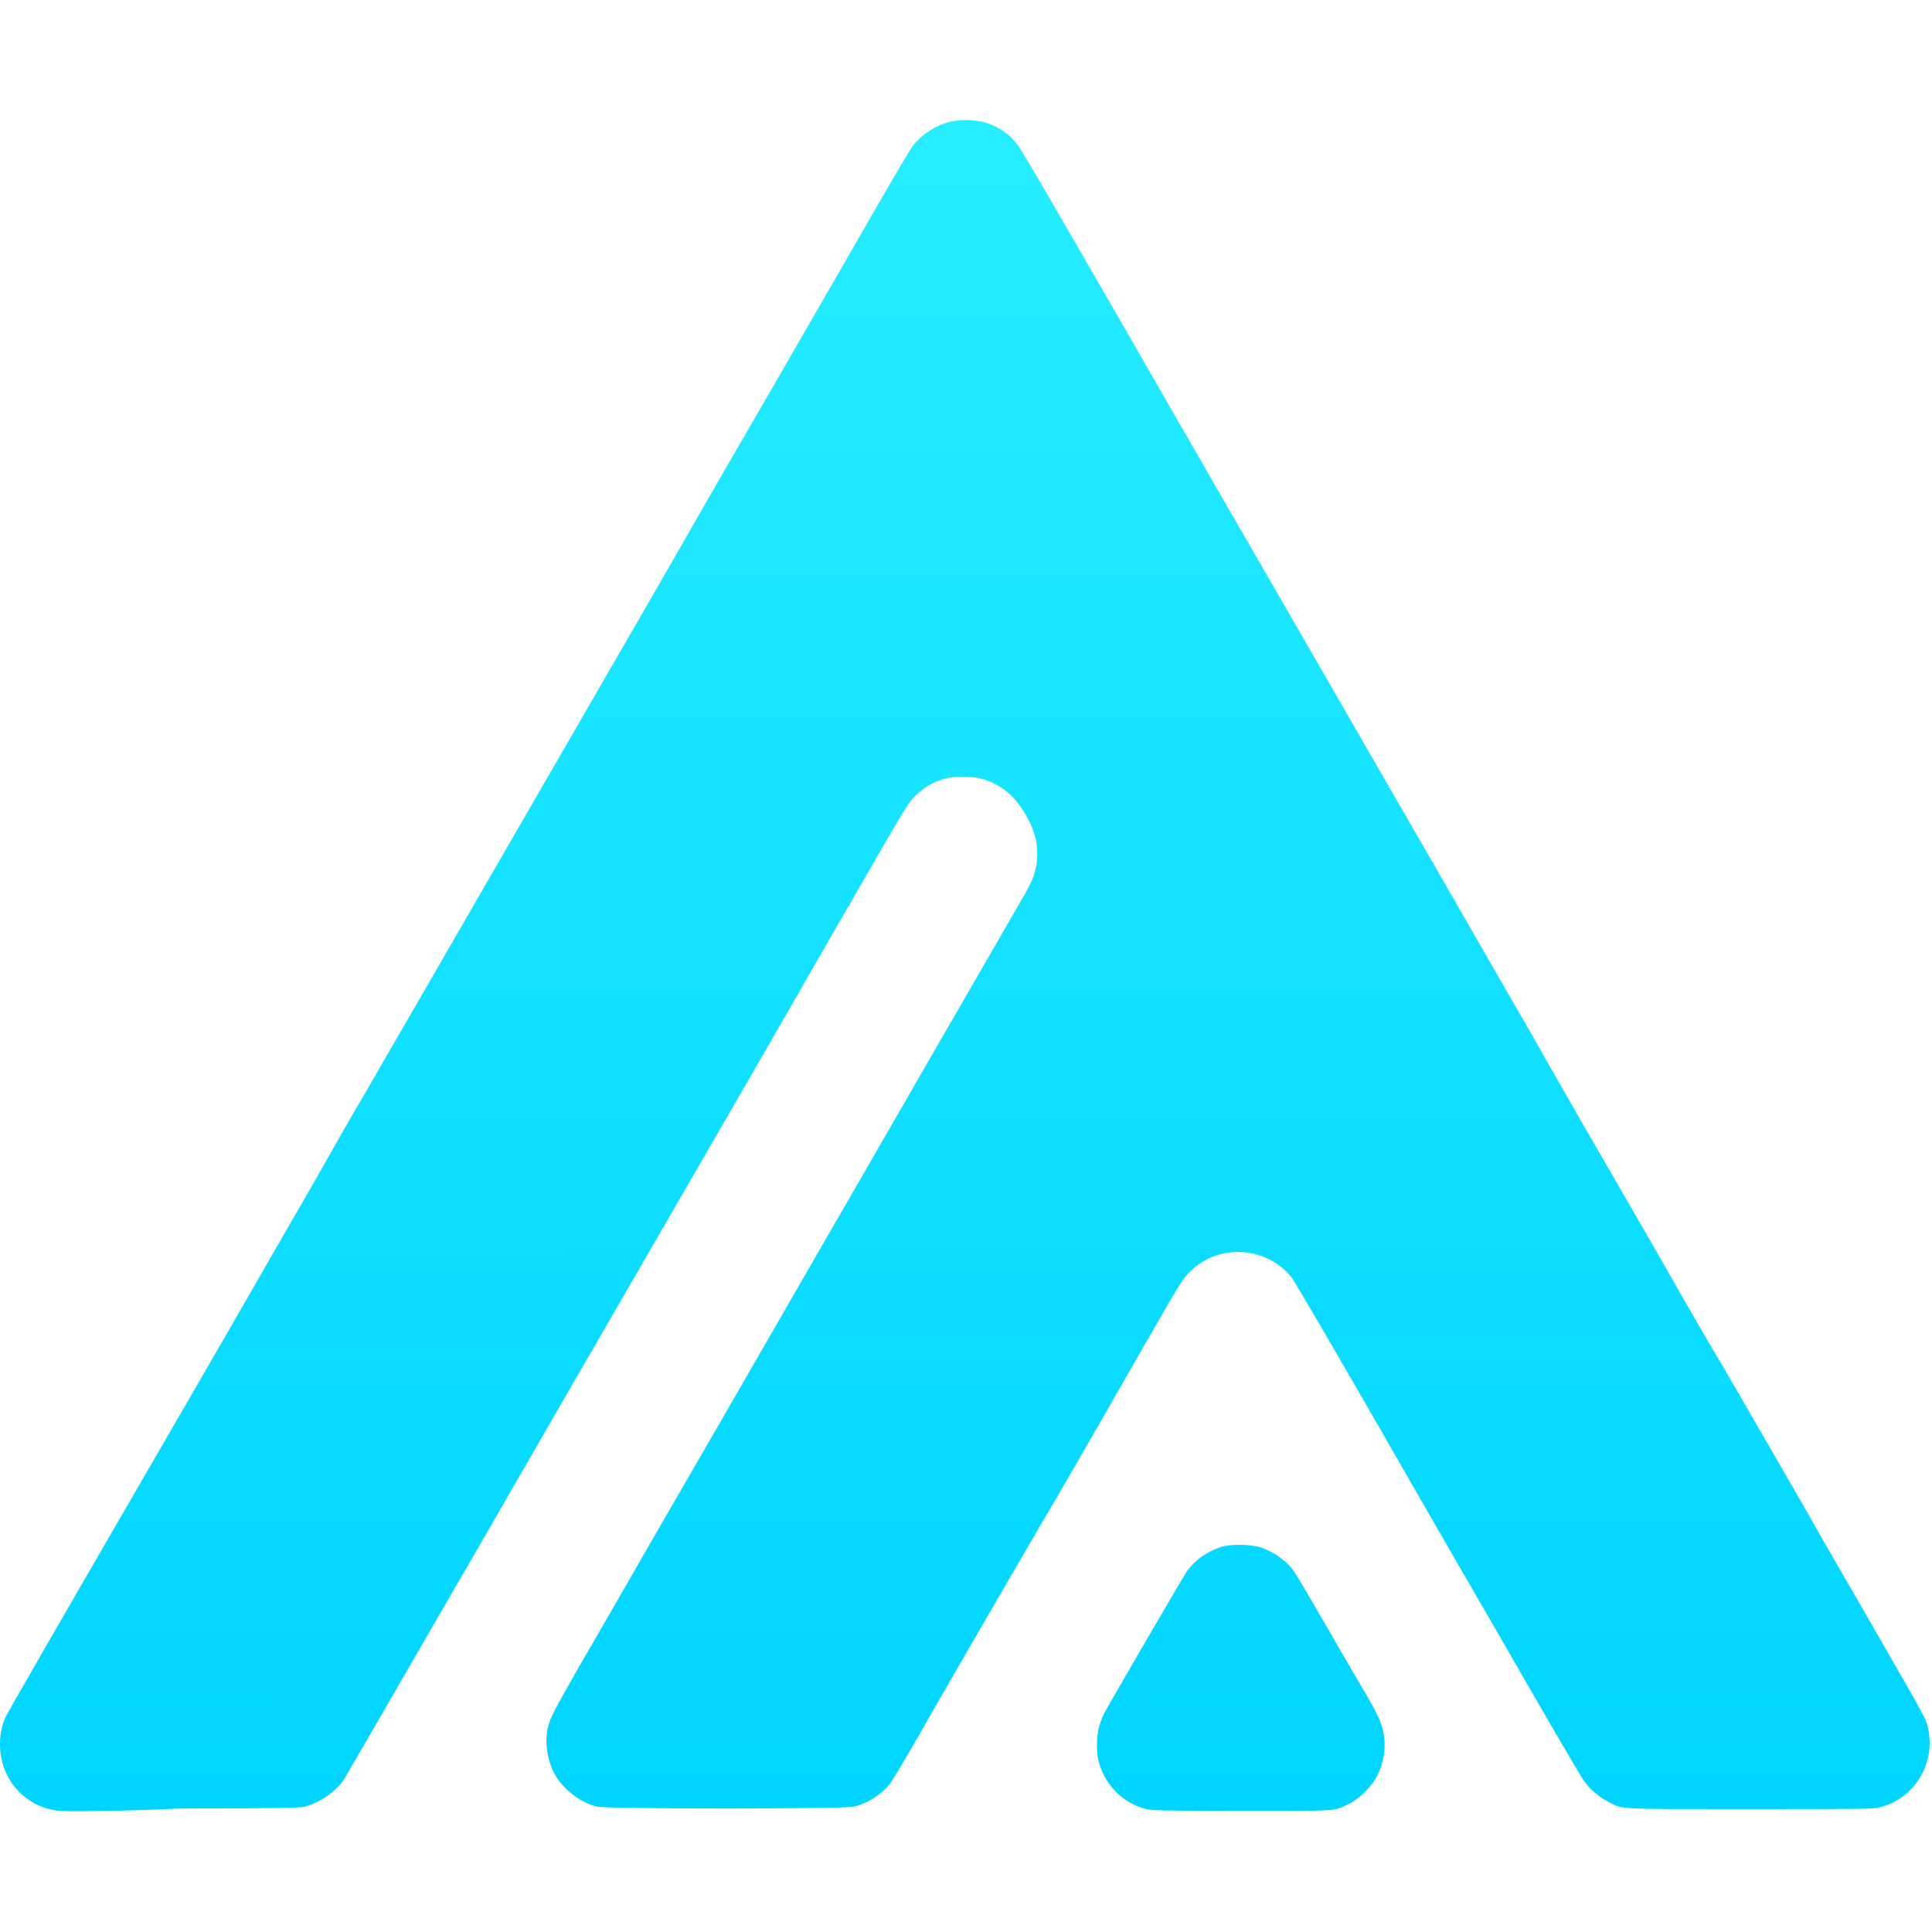
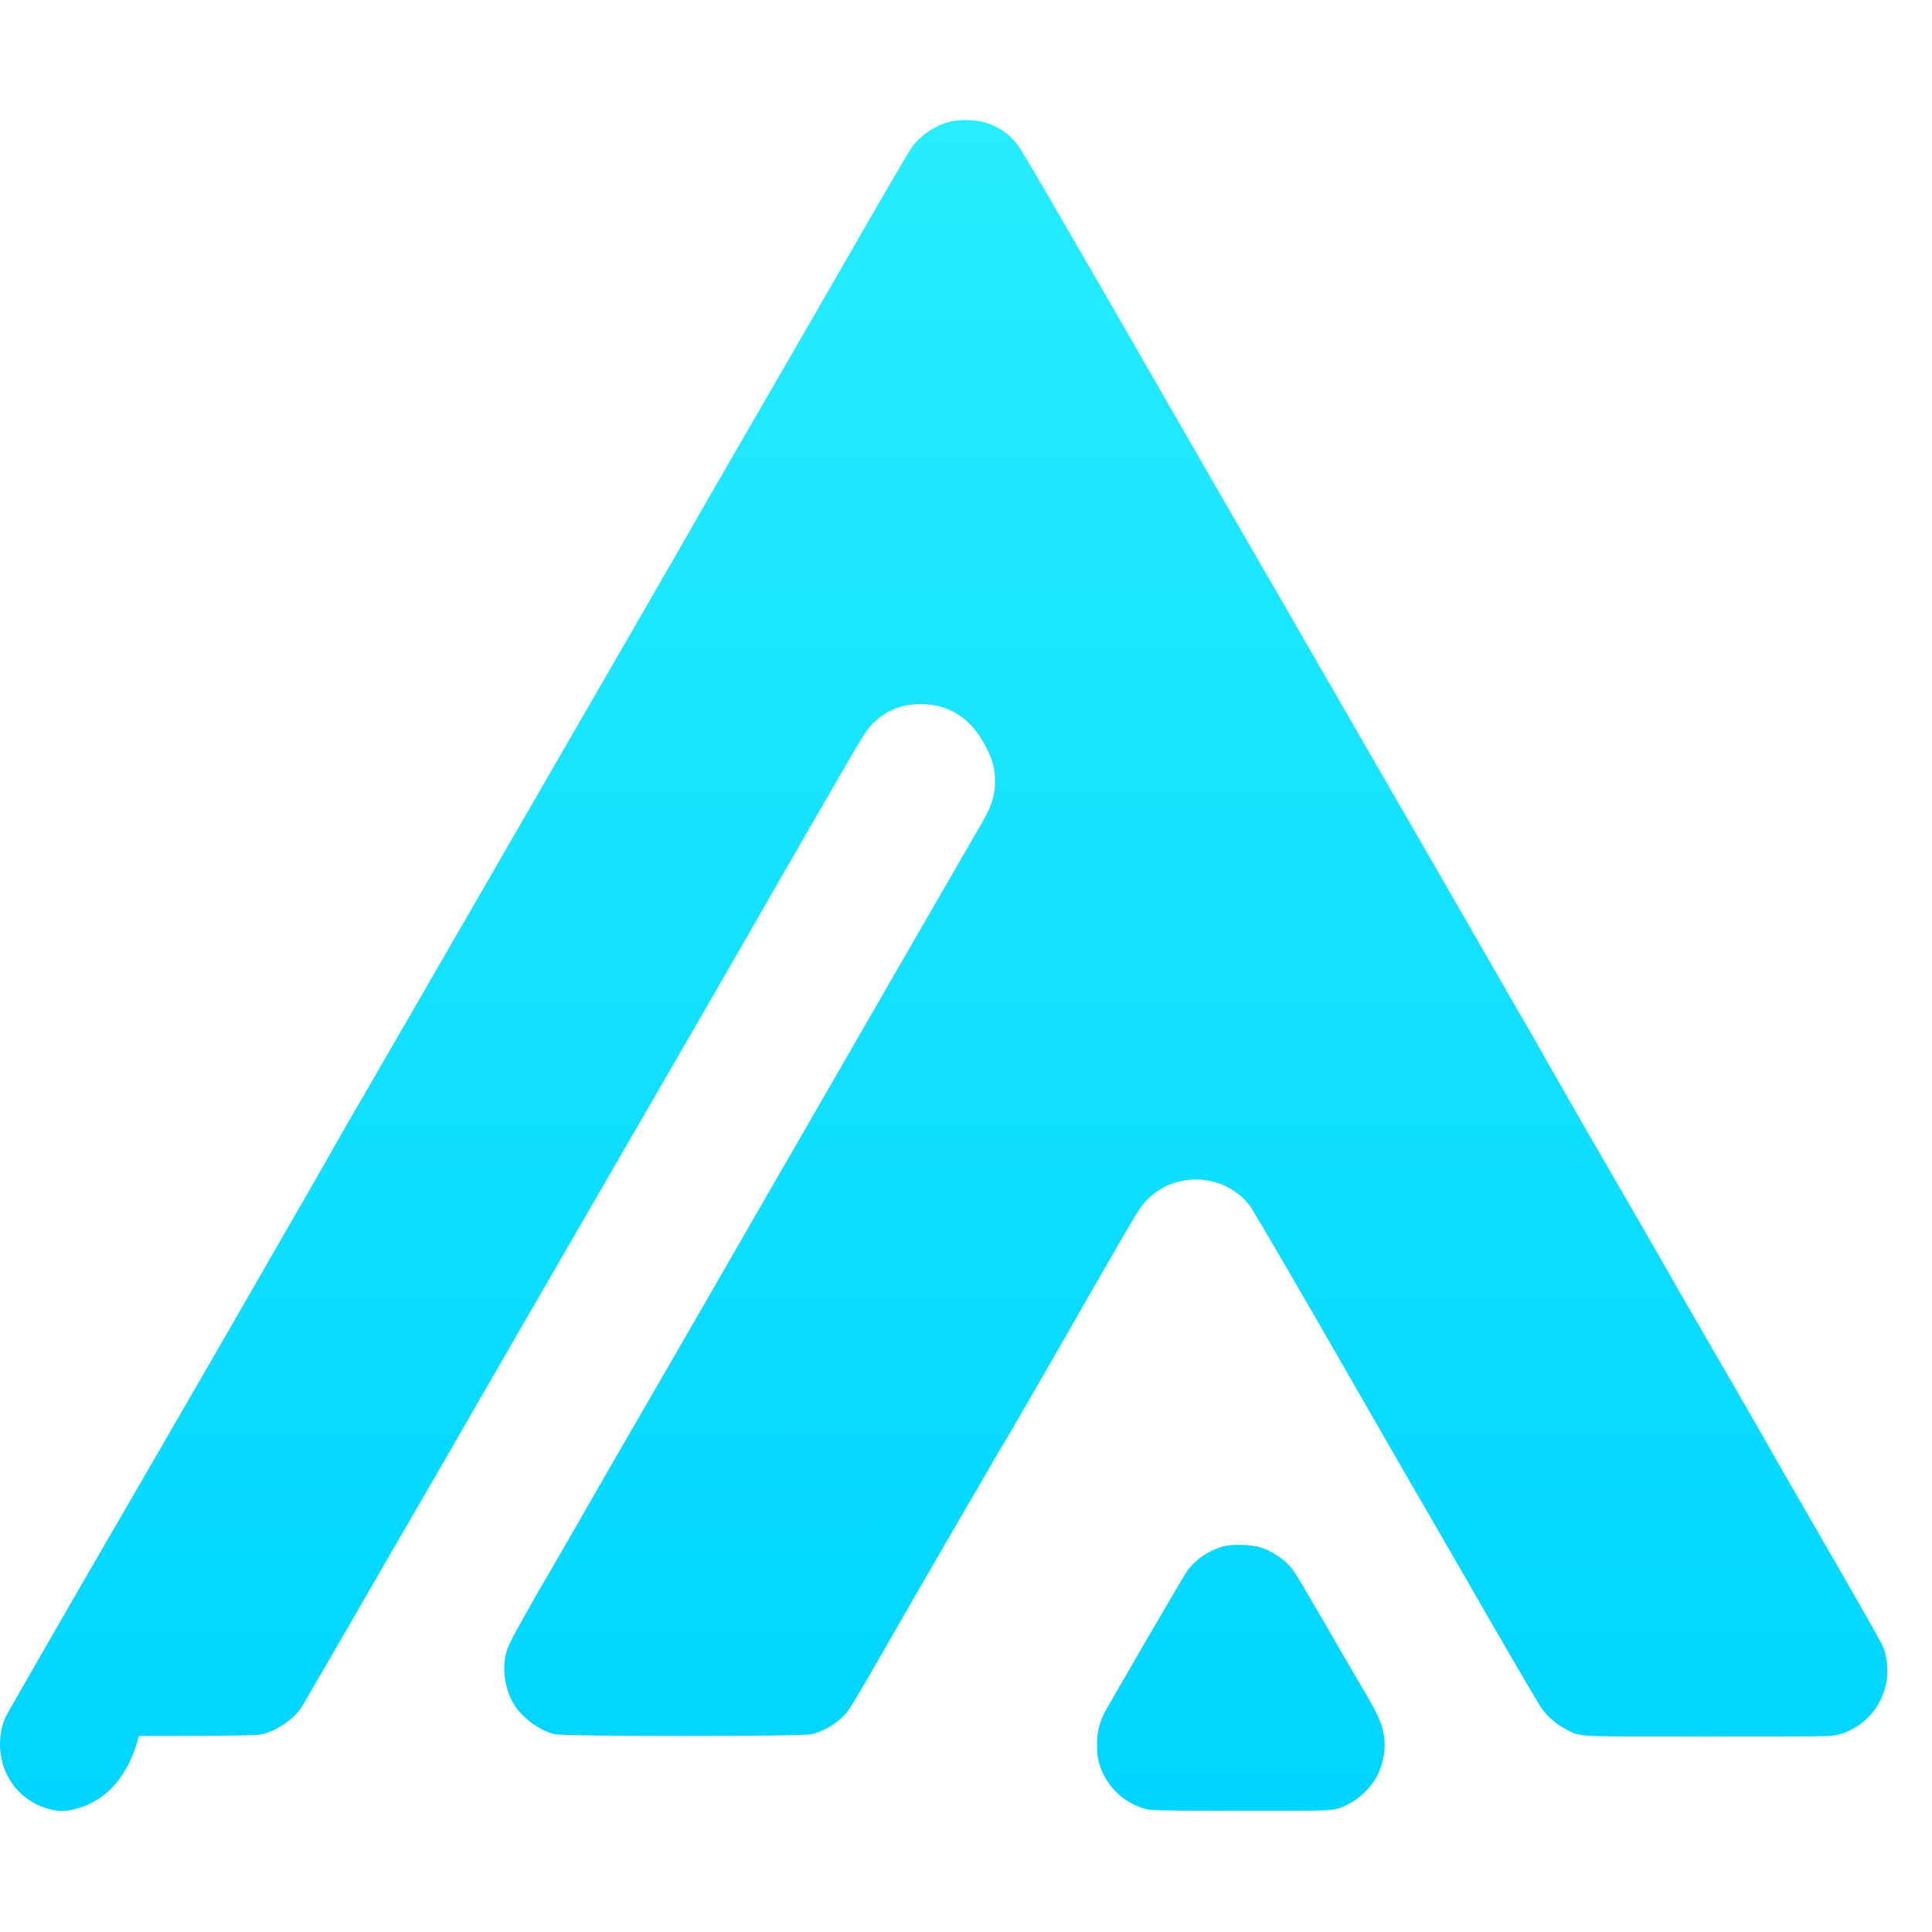
<svg xmlns="http://www.w3.org/2000/svg" xmlns:ns1="http://www.inkscape.org/namespaces/inkscape" xmlns:ns2="http://sodipodi.sourceforge.net/DTD/sodipodi-0.dtd" version="1.1" id="svg2" ns1:version="0.48.5 r10040" ns2:docname="Moin_logo.svg" x="0px" y="0px" viewBox="0 0 320 320" style="enable-background:new 0 0 320 320;" xml:space="preserve">
  <style type="text/css">
	.st0{fill:url(#path3031_1_);}
</style>
  <ns2:namedview bordercolor="#666666" borderopacity="1.0" id="base" ns1:current-layer="layer1" ns1:cx="227.80942" ns1:cy="200.67142" ns1:document-units="px" ns1:pageopacity="0.0" ns1:pageshadow="2" ns1:window-height="860" ns1:window-maximized="0" ns1:window-width="1230" ns1:window-x="200" ns1:window-y="200" ns1:zoom="1.63302" pagecolor="#ffffff" showgrid="false">
	</ns2:namedview>
  <g id="layer1" transform="translate(0,-652.362)" ns1:groupmode="layer" ns1:label="Layer 1">
    <linearGradient id="path3031_1_" gradientUnits="userSpaceOnUse" x1="1697.787" y1="-582.82" x2="1696.934" y2="613.544" gradientTransform="matrix(0.234 0 0 -0.234 -237.777 815.829)">
      <stop offset="0" style="stop-color:#00D5FF" />
      <stop offset="1" style="stop-color:#26EDFF" />
    </linearGradient>
-     <path id="path3031" ns1:connector-curvature="0" class="st0" d="M9.8,952.3c-5.7-0.6-9.8-5.3-9.8-11c0-1.7,0.3-3.1,0.9-4.5   c0.2-0.5,10.4-18.2,22.7-39.4c12.3-21.2,22.7-39.3,23.2-40.2c3.9-6.7,8-13.9,9-15.7c0.7-1.2,2.6-4.6,4.4-7.6c1.7-3,4.1-7.1,5.3-9.2   c1.2-2,12-20.8,24.1-41.7c12.1-20.9,24.5-42.4,27.5-47.7c12.4-21.4,14.8-25.6,23.8-41.2c5.1-8.9,9.6-16.6,9.9-17   c1.3-2,3.5-3.6,5.9-4.4c1.9-0.6,4.6-0.6,6.6,0c2.2,0.7,3.8,1.8,5.2,3.6c0.4,0.5,3.4,5.5,6.6,11.1c10.5,18.1,15.2,26.3,20.3,35.2   c2.8,4.8,7,12.2,9.4,16.3c5.9,10.2,13.8,23.9,25.5,44.2c5.4,9.3,11.3,19.6,13.2,22.9c1.9,3.3,5,8.7,6.9,12   c1.9,3.3,4.6,7.9,5.9,10.3c1.4,2.4,4,7,5.9,10.3c2.9,5,13.2,22.8,16.3,28.3c0.5,0.9,3.6,6.3,7,12c8.5,14.7,13.1,22.6,16.3,28.3   c13.8,23.9,16.9,29.3,17.2,30.2c2.1,6.1-1.4,12.7-7.6,14.3c-1.3,0.3-1.9,0.3-21.5,0.3c-22.4,0-21,0.1-23.5-1.2   c-1.6-0.8-3.3-2.3-4.2-3.7c-0.4-0.6-2.4-4-4.5-7.6c-2.1-3.6-5.8-10-8.2-14.2c-2.4-4.2-9-15.5-14.5-25.1   c-5.5-9.6-12.3-21.4-15.1-26.2s-5.4-9.2-5.8-9.8c-3.9-5.3-11.9-6-16.7-1.5c-1.2,1.1-1.8,2-4,5.8c-1.1,1.9-5.8,10-10.4,18.1   c-4.7,8.1-9.3,16.2-10.4,17.9c-1,1.8-4.9,8.4-8.6,14.8c-3.7,6.4-8.8,15.2-11.3,19.6c-2.5,4.4-4.9,8.4-5.3,8.9   c-1.4,1.8-3.8,3.3-6,3.8c-1.6,0.4-40.8,0.4-42.5,0c-2.6-0.6-5.4-2.7-6.8-5c-1.4-2.3-1.9-5.4-1.4-7.9c0.4-1.8,0.9-2.7,5.5-10.8   c2.3-3.9,7.7-13.3,12-20.8c16.4-28.3,24.5-42.5,34-58.9c19-33,23.5-40.7,25.9-44.9c2.7-4.6,3-5.3,3.4-6.9c0.4-1.4,0.4-3.9,0-5.3   c-0.6-2.5-2.7-6-4.6-7.5c-2.3-1.9-4.8-2.7-7.9-2.6c-2.8,0.1-5,1-7,2.8c-1.3,1.1-1.9,2.1-6.7,10.4c-2.4,4.2-8.8,15.2-14.1,24.5   c-9.2,16-15.9,27.5-29.7,51.4c-5.6,9.7-8,13.8-16.3,28.2c-5.6,9.8-9.9,17.1-18.9,32.7c-4.7,8.2-8.9,15.3-9.2,15.9   c-1.4,2.2-4.1,4-6.6,4.7c-0.8,0.2-4.4,0.3-20.5,0.3C19.8,952.4,10.5,952.4,9.8,952.3L9.8,952.3z M189.8,952c-3.9-1-7-4.2-7.9-8.2   c-0.2-0.8-0.2-1.6-0.2-3c0.1-1.9,0.4-2.9,1.1-4.5c0.9-1.7,13.1-22.7,13.8-23.7c1.3-1.8,3.2-3.2,5.6-4c1.4-0.5,5-0.5,6.7,0.1   c2.1,0.7,4.4,2.3,5.6,4.2c0.3,0.4,2.8,4.7,5.6,9.5c2.8,4.9,5.7,9.8,6.4,11c0.7,1.2,1.5,2.7,1.8,3.4c1.4,3,1.4,6.3-0.1,9.5   c-0.9,1.9-3,4-4.9,4.9c-2.4,1.2-1.8,1.1-17.9,1.1C191.9,952.3,190.9,952.2,189.8,952L189.8,952z" />
+     <path id="path3031" ns1:connector-curvature="0" class="st0" d="M9.8,952.3c-5.7-0.6-9.8-5.3-9.8-11c0-1.7,0.3-3.1,0.9-4.5   c0.2-0.5,10.4-18.2,22.7-39.4c12.3-21.2,22.7-39.3,23.2-40.2c3.9-6.7,8-13.9,9-15.7c0.7-1.2,2.6-4.6,4.4-7.6c1.7-3,4.1-7.1,5.3-9.2   c1.2-2,12-20.8,24.1-41.7c12.1-20.9,24.5-42.4,27.5-47.7c12.4-21.4,14.8-25.6,23.8-41.2c5.1-8.9,9.6-16.6,9.9-17   c1.3-2,3.5-3.6,5.9-4.4c1.9-0.6,4.6-0.6,6.6,0c2.2,0.7,3.8,1.8,5.2,3.6c0.4,0.5,3.4,5.5,6.6,11.1c10.5,18.1,15.2,26.3,20.3,35.2   c2.8,4.8,7,12.2,9.4,16.3c5.9,10.2,13.8,23.9,25.5,44.2c5.4,9.3,11.3,19.6,13.2,22.9c1.9,3.3,5,8.7,6.9,12   c1.9,3.3,4.6,7.9,5.9,10.3c1.4,2.4,4,7,5.9,10.3c2.9,5,13.2,22.8,16.3,28.3c8.5,14.7,13.1,22.6,16.3,28.3   c13.8,23.9,16.9,29.3,17.2,30.2c2.1,6.1-1.4,12.7-7.6,14.3c-1.3,0.3-1.9,0.3-21.5,0.3c-22.4,0-21,0.1-23.5-1.2   c-1.6-0.8-3.3-2.3-4.2-3.7c-0.4-0.6-2.4-4-4.5-7.6c-2.1-3.6-5.8-10-8.2-14.2c-2.4-4.2-9-15.5-14.5-25.1   c-5.5-9.6-12.3-21.4-15.1-26.2s-5.4-9.2-5.8-9.8c-3.9-5.3-11.9-6-16.7-1.5c-1.2,1.1-1.8,2-4,5.8c-1.1,1.9-5.8,10-10.4,18.1   c-4.7,8.1-9.3,16.2-10.4,17.9c-1,1.8-4.9,8.4-8.6,14.8c-3.7,6.4-8.8,15.2-11.3,19.6c-2.5,4.4-4.9,8.4-5.3,8.9   c-1.4,1.8-3.8,3.3-6,3.8c-1.6,0.4-40.8,0.4-42.5,0c-2.6-0.6-5.4-2.7-6.8-5c-1.4-2.3-1.9-5.4-1.4-7.9c0.4-1.8,0.9-2.7,5.5-10.8   c2.3-3.9,7.7-13.3,12-20.8c16.4-28.3,24.5-42.5,34-58.9c19-33,23.5-40.7,25.9-44.9c2.7-4.6,3-5.3,3.4-6.9c0.4-1.4,0.4-3.9,0-5.3   c-0.6-2.5-2.7-6-4.6-7.5c-2.3-1.9-4.8-2.7-7.9-2.6c-2.8,0.1-5,1-7,2.8c-1.3,1.1-1.9,2.1-6.7,10.4c-2.4,4.2-8.8,15.2-14.1,24.5   c-9.2,16-15.9,27.5-29.7,51.4c-5.6,9.7-8,13.8-16.3,28.2c-5.6,9.8-9.9,17.1-18.9,32.7c-4.7,8.2-8.9,15.3-9.2,15.9   c-1.4,2.2-4.1,4-6.6,4.7c-0.8,0.2-4.4,0.3-20.5,0.3C19.8,952.4,10.5,952.4,9.8,952.3L9.8,952.3z M189.8,952c-3.9-1-7-4.2-7.9-8.2   c-0.2-0.8-0.2-1.6-0.2-3c0.1-1.9,0.4-2.9,1.1-4.5c0.9-1.7,13.1-22.7,13.8-23.7c1.3-1.8,3.2-3.2,5.6-4c1.4-0.5,5-0.5,6.7,0.1   c2.1,0.7,4.4,2.3,5.6,4.2c0.3,0.4,2.8,4.7,5.6,9.5c2.8,4.9,5.7,9.8,6.4,11c0.7,1.2,1.5,2.7,1.8,3.4c1.4,3,1.4,6.3-0.1,9.5   c-0.9,1.9-3,4-4.9,4.9c-2.4,1.2-1.8,1.1-17.9,1.1C191.9,952.3,190.9,952.2,189.8,952L189.8,952z" />
  </g>
</svg>